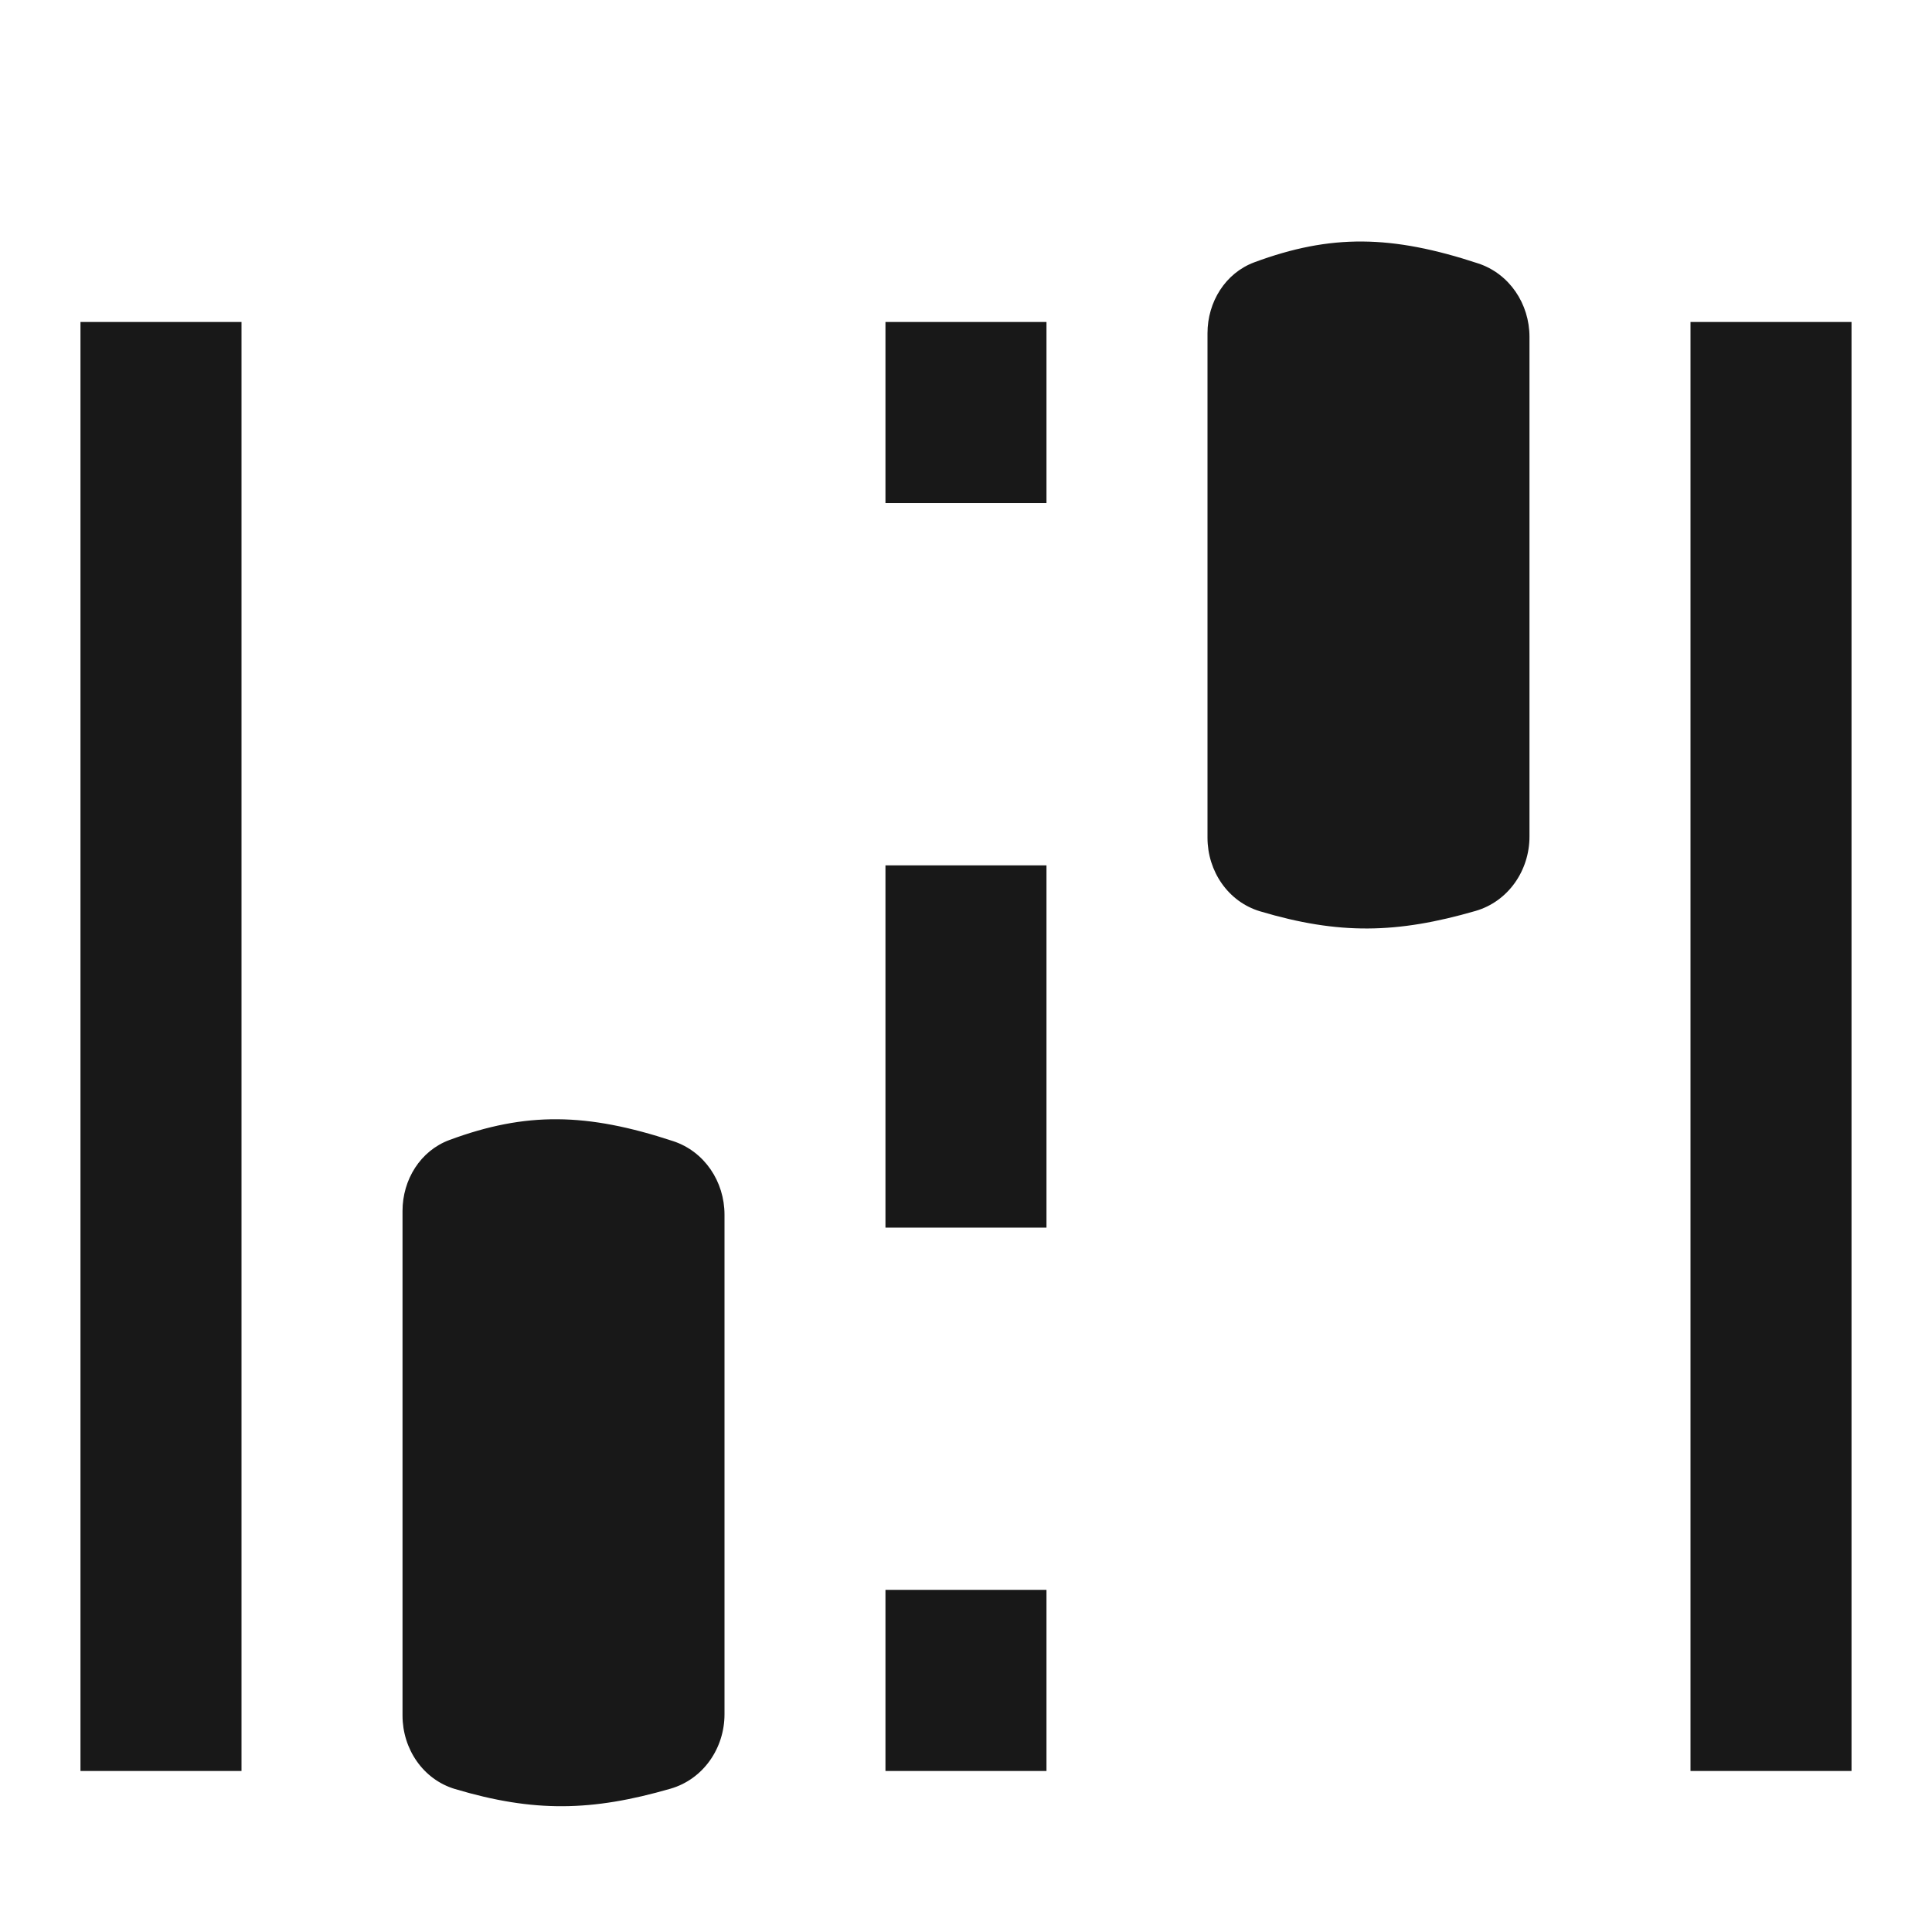
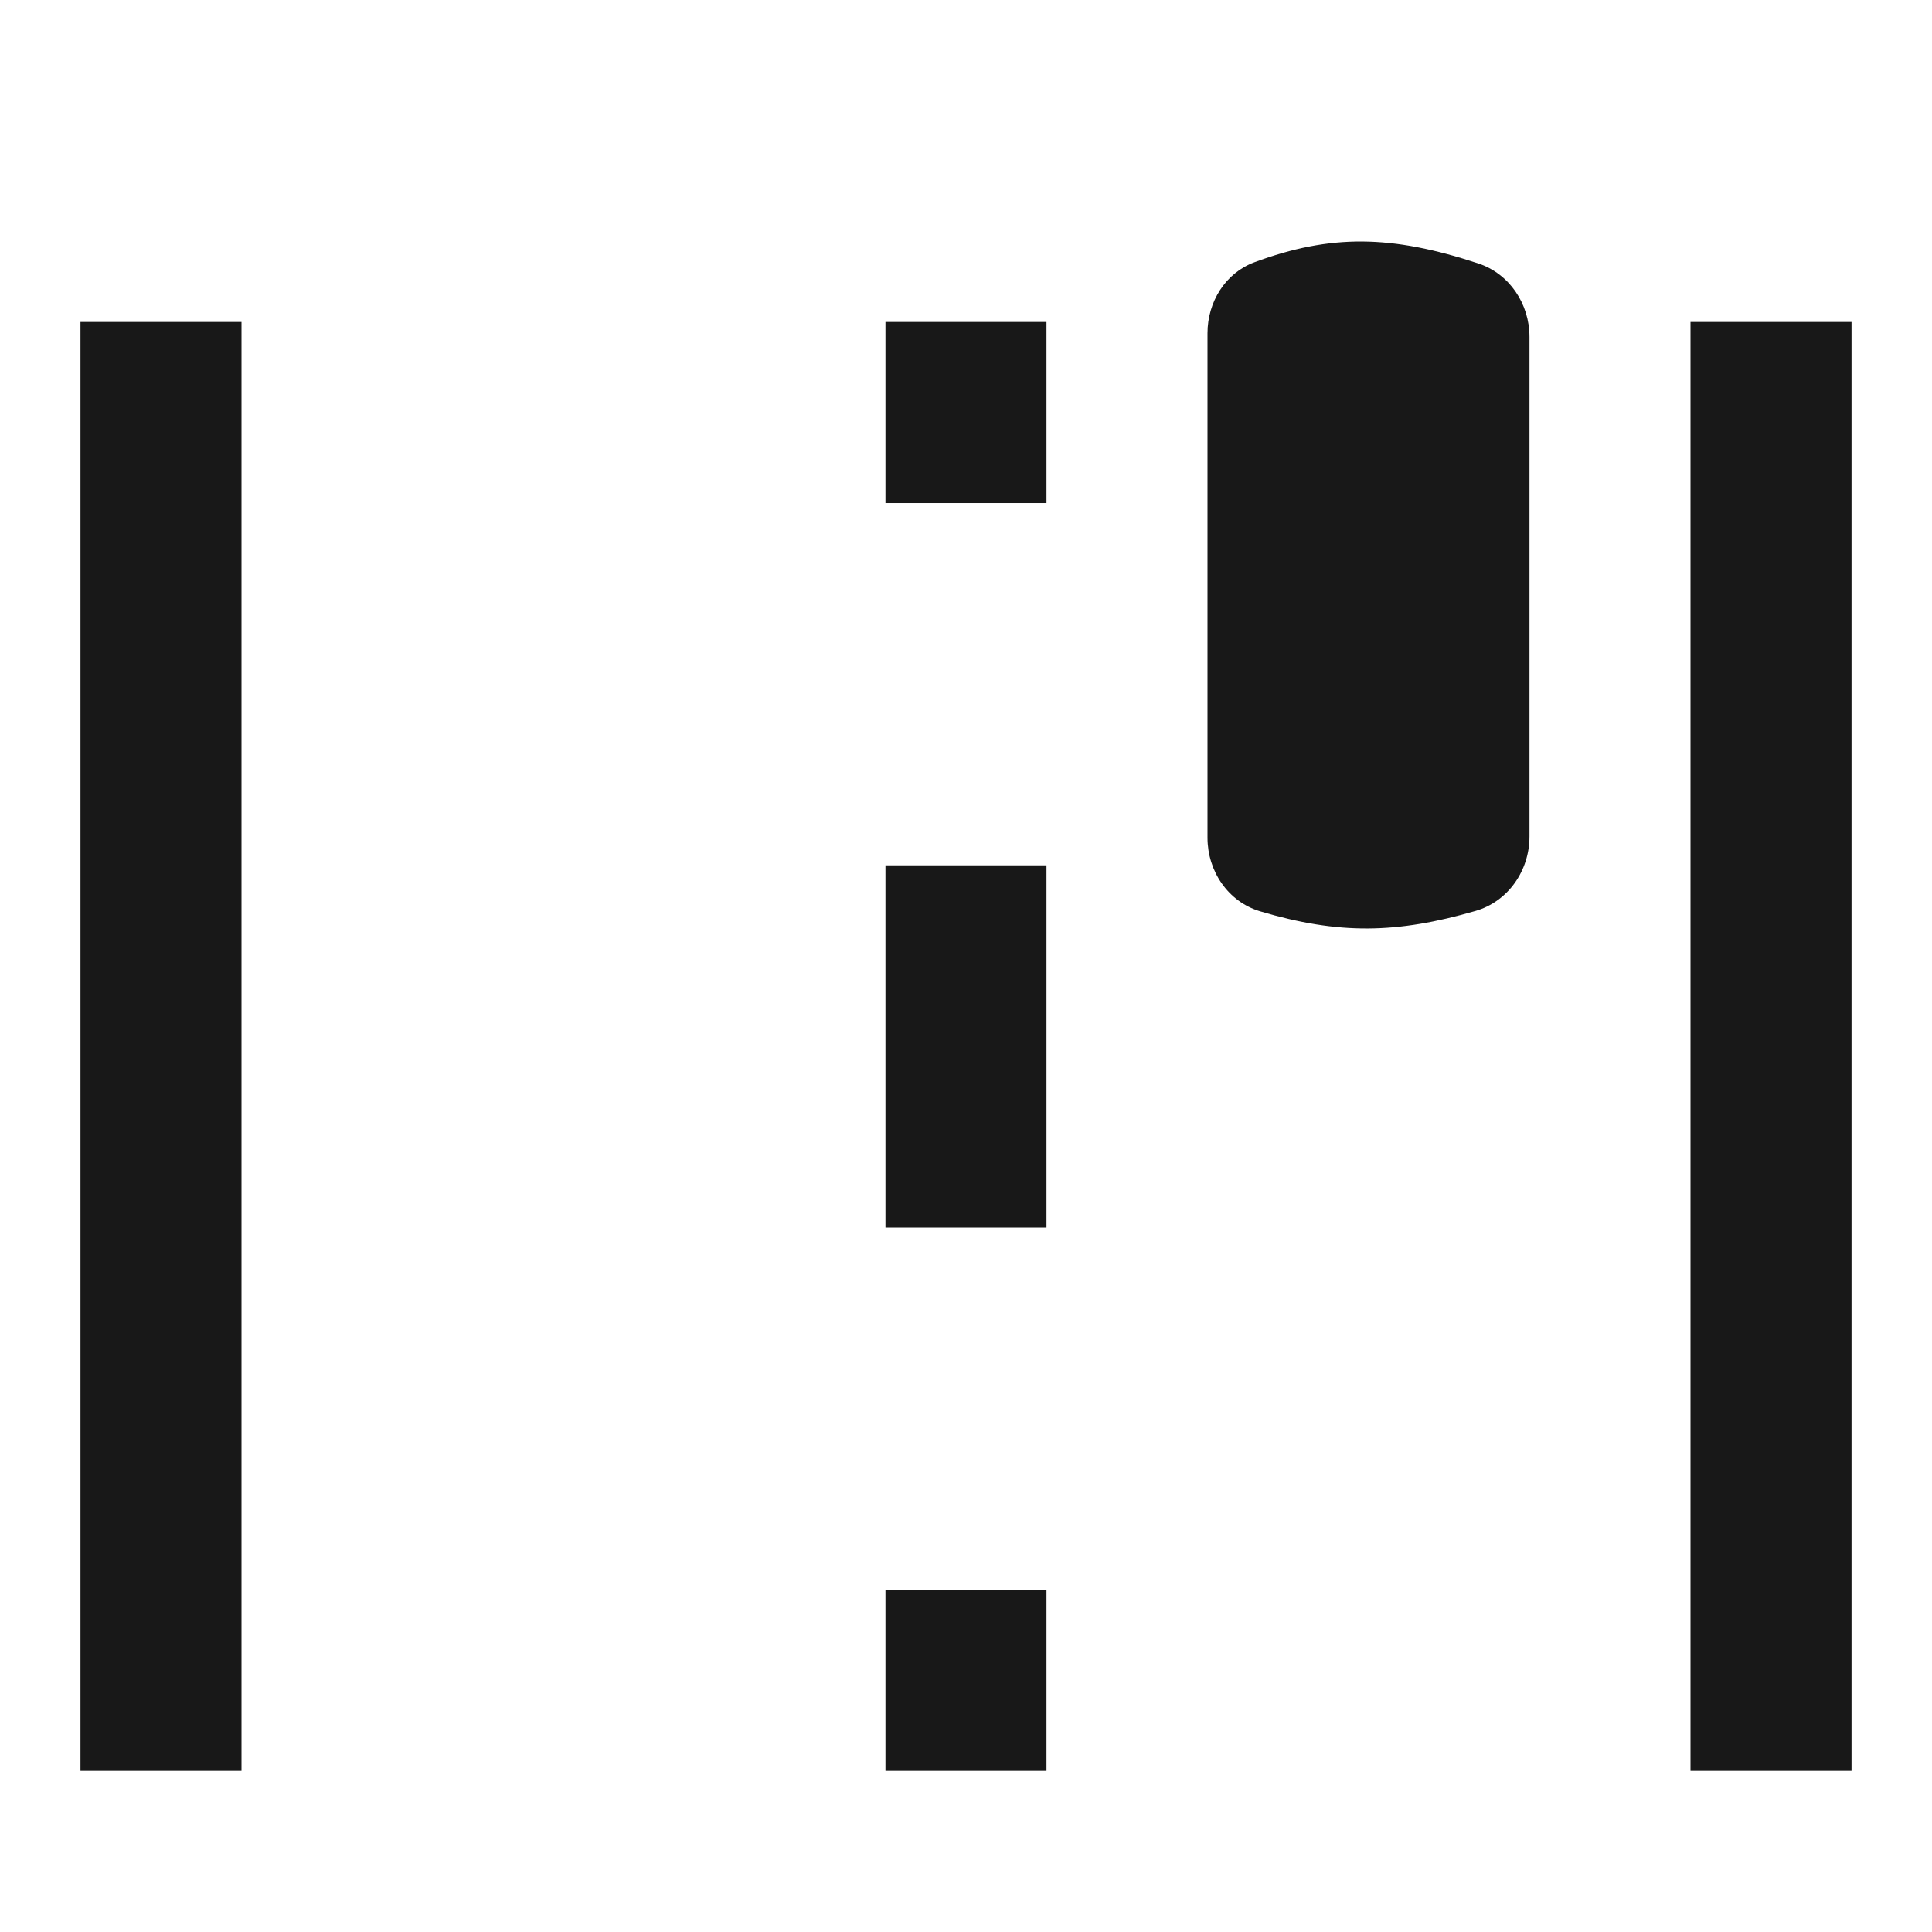
<svg xmlns="http://www.w3.org/2000/svg" width="32" height="32" viewBox="0 0 32 32" fill="none">
  <path fill-rule="evenodd" clip-rule="evenodd" d="M14.666 8.333V5.333H17.333V8.333H14.666ZM14.666 20.333V14.333H17.333V20.333H14.666ZM14.666 29.333V26.333H17.333V29.333H14.666Z" fill="#181818" />
  <path fill-rule="evenodd" clip-rule="evenodd" d="M28 29.333V5.333H30.667V29.333H28Z" fill="#181818" />
  <path fill-rule="evenodd" clip-rule="evenodd" d="M1.333 29.333L1.333 5.333H4L4 29.333H1.333Z" fill="#181818" />
-   <path d="M6.667 20.057C6.667 19.541 6.961 19.061 7.444 18.882C8.71 18.413 9.715 18.428 11.15 18.901C11.669 19.072 12 19.571 12 20.118V28.394C12 28.957 11.648 29.469 11.107 29.626C9.804 30.003 8.844 30.022 7.537 29.632C7.007 29.474 6.667 28.968 6.667 28.414V20.057Z" fill="#181818" />
  <path d="M20 5.519C20 5.003 20.294 4.523 20.777 4.344C22.043 3.875 23.048 3.89 24.483 4.363C25.002 4.534 25.333 5.033 25.333 5.58V13.856C25.333 14.419 24.981 14.931 24.44 15.088C23.137 15.465 22.177 15.484 20.87 15.094C20.34 14.935 20 14.429 20 13.876V5.519Z" fill="#181818" />
</svg>